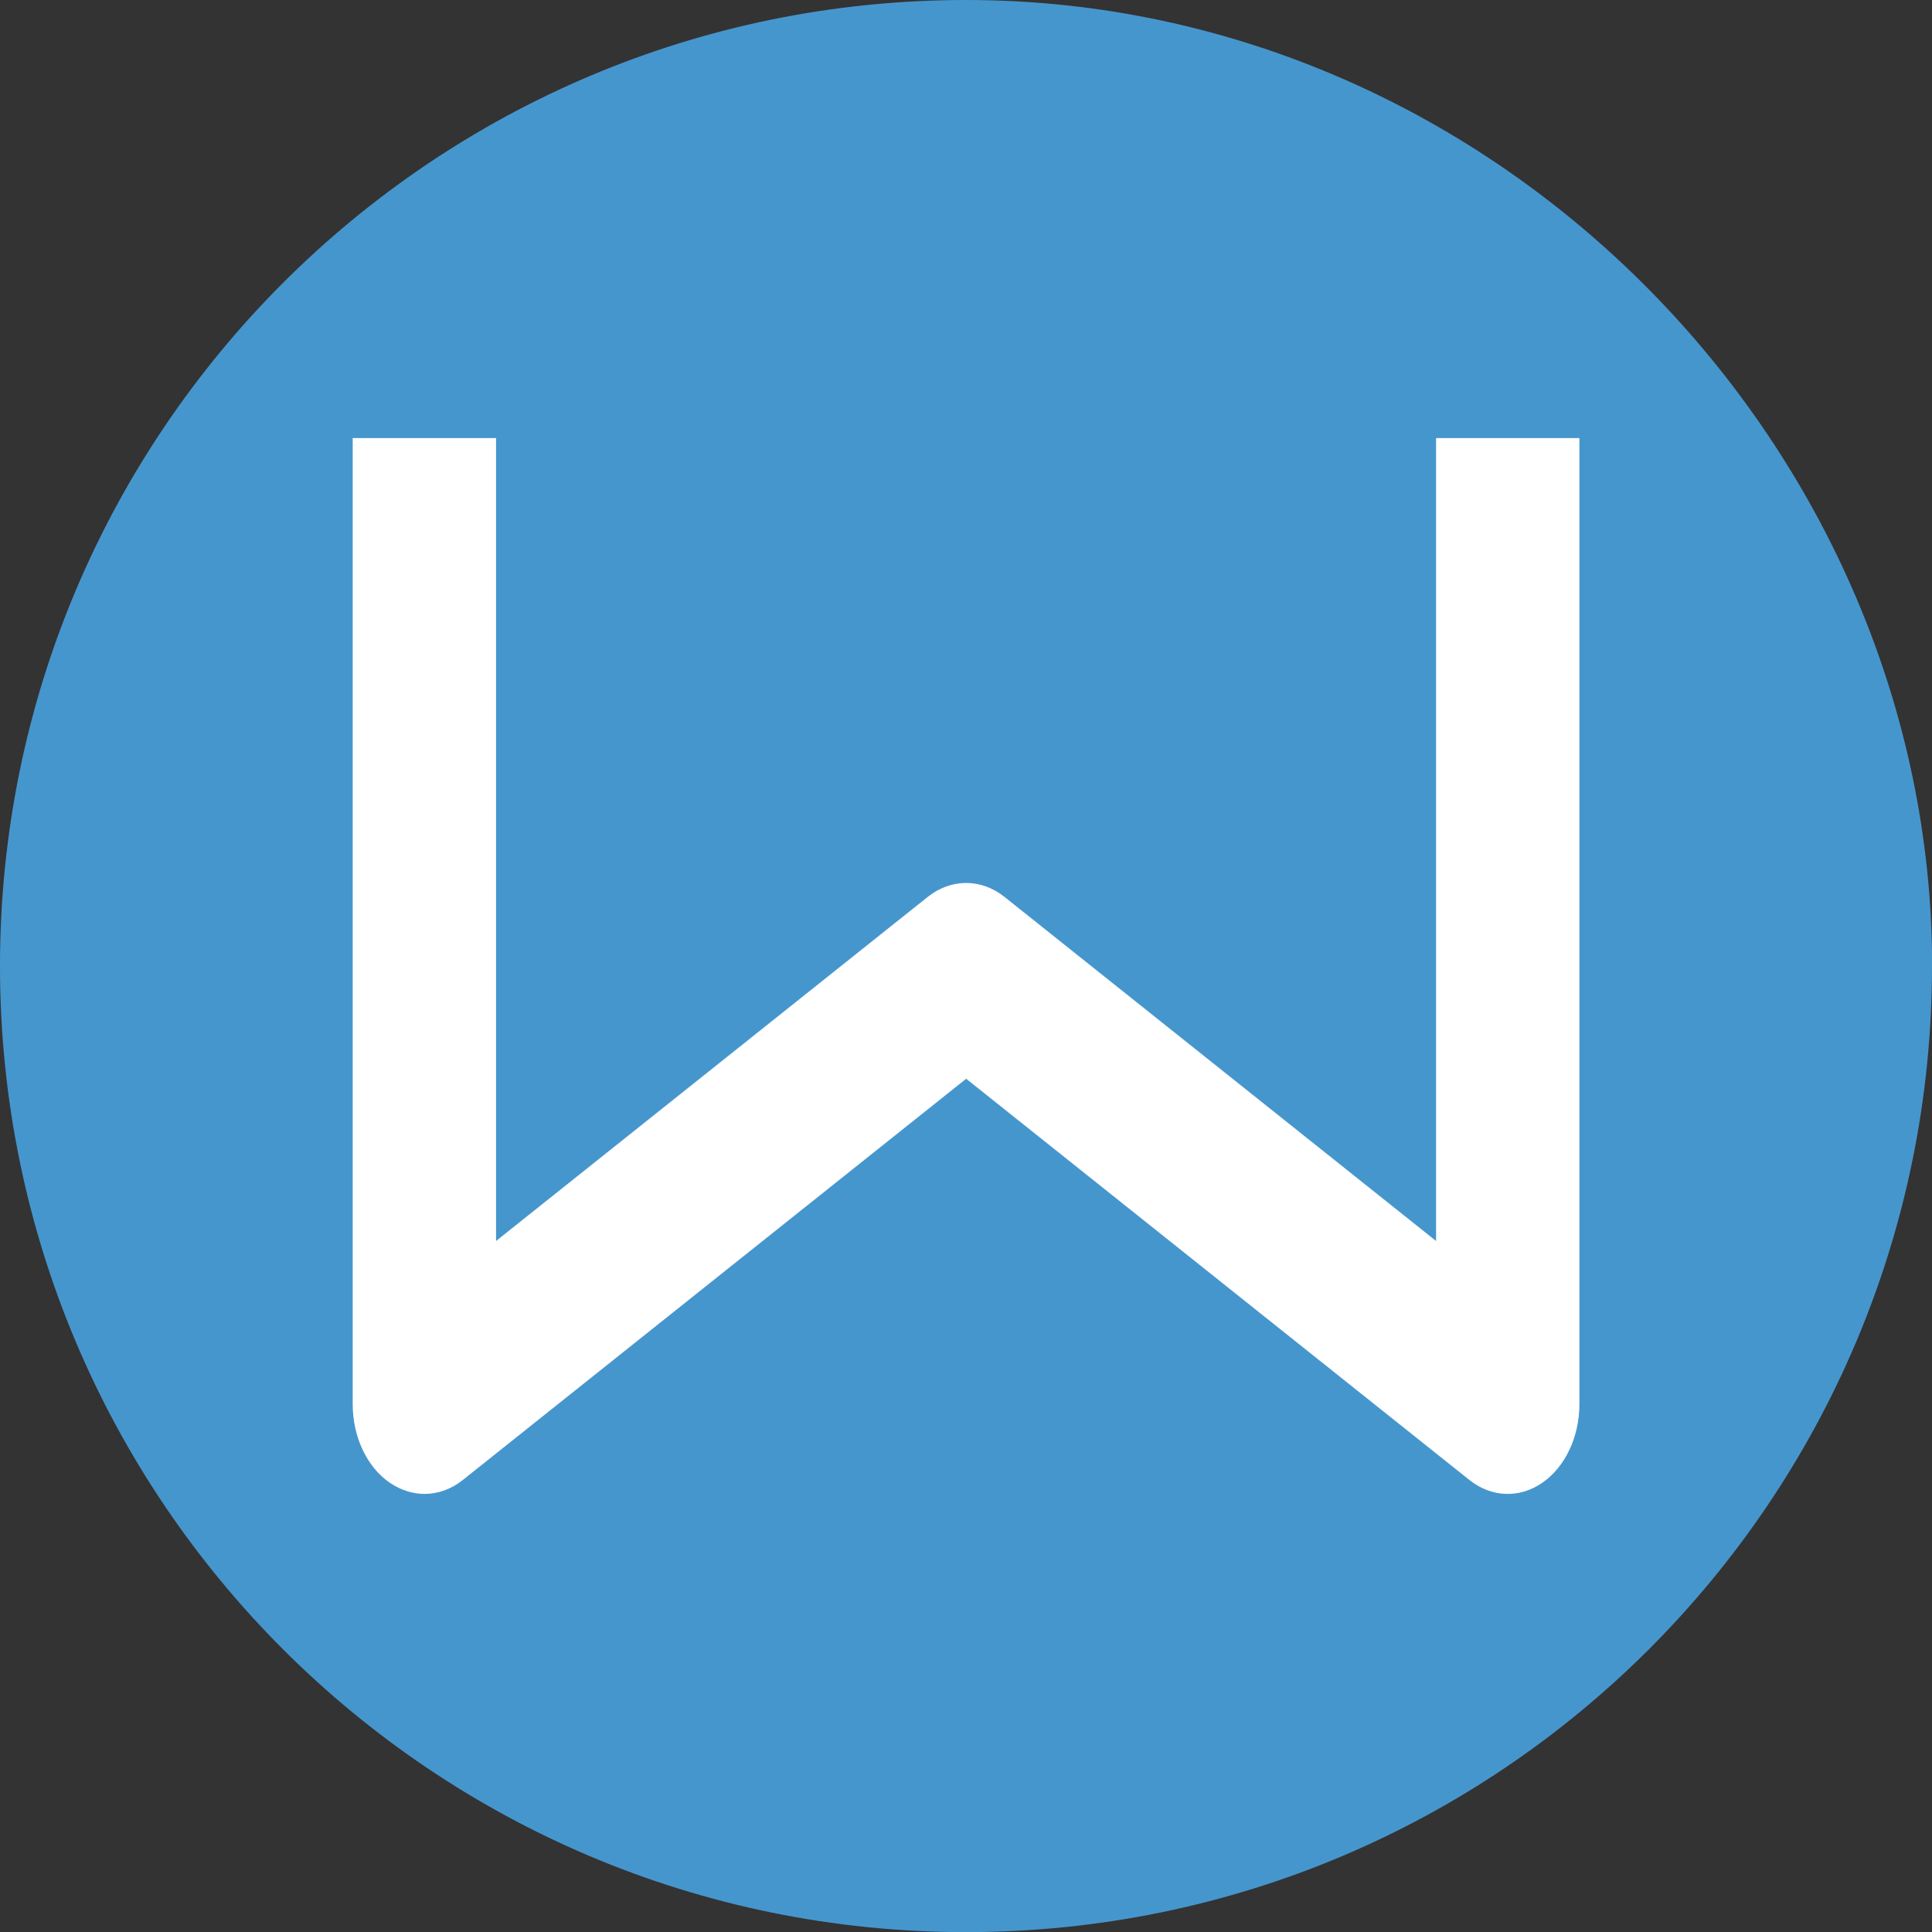
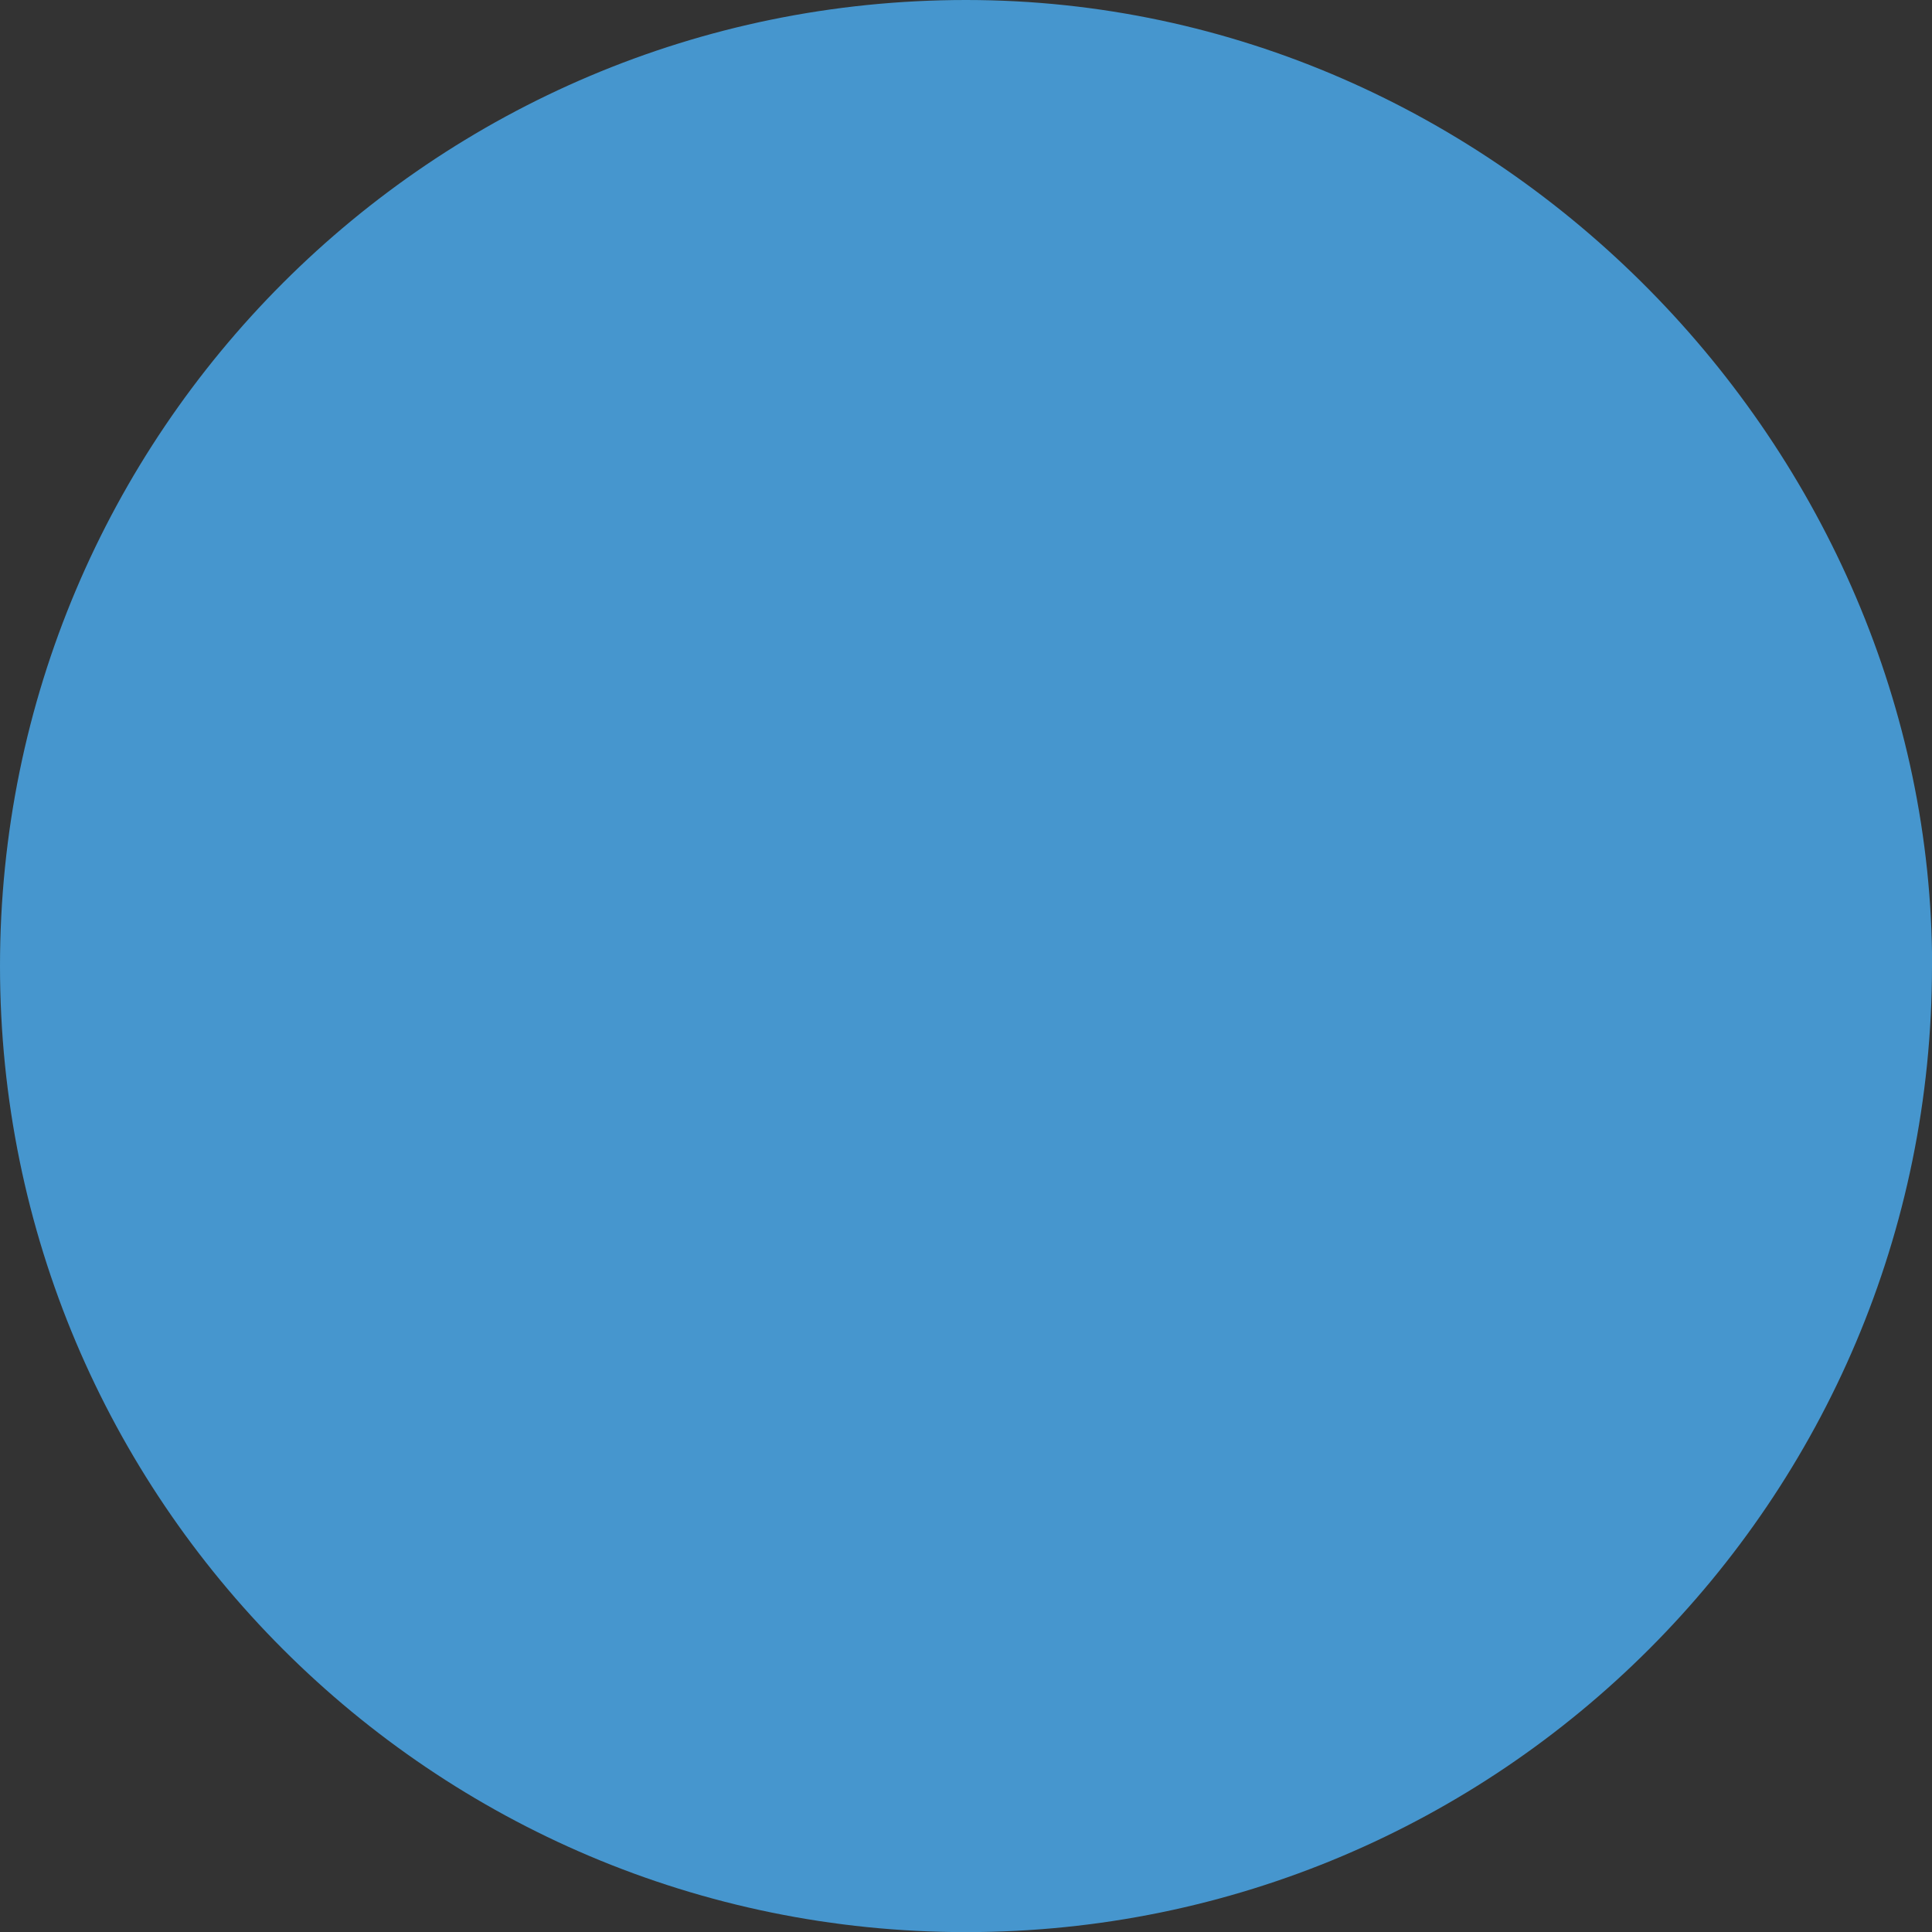
<svg xmlns="http://www.w3.org/2000/svg" id="_图层_1" data-name="图层 1" viewBox="0 0 167.67 167.67">
  <rect x="0" y="0" width="167.67" height="167.67" fill="#333333" stroke="none" />
  <defs>
    <style>
      .cls-1 {
        fill: #fff;
      }

      .cls-2 {
        fill: #4696ce;
      }
    </style>
  </defs>
  <path class="cls-2" d="M167.67,83.84c0,46.3-37.53,83.84-83.84,83.84S0,130.14,0,83.84,37.53,0,83.84,0s83.84,39.11,83.84,83.84Z" />
-   <path class="cls-1" d="M33.84,128.69c-1.99-1.36-3.23-3.98-3.23-6.82V38.02h12.44v69.68l37.45-29.85c2.04-1.63,4.65-1.63,6.69,0l37.44,29.85V38.02h12.44v83.85c0,2.84-1.24,5.45-3.23,6.82-1.99,1.37-4.42,1.27-6.33-.26l-43.66-34.81-43.67,34.81c-1.02.82-2.18,1.22-3.34,1.22-1.02,0-2.05-.32-2.99-.96Z" />
</svg>